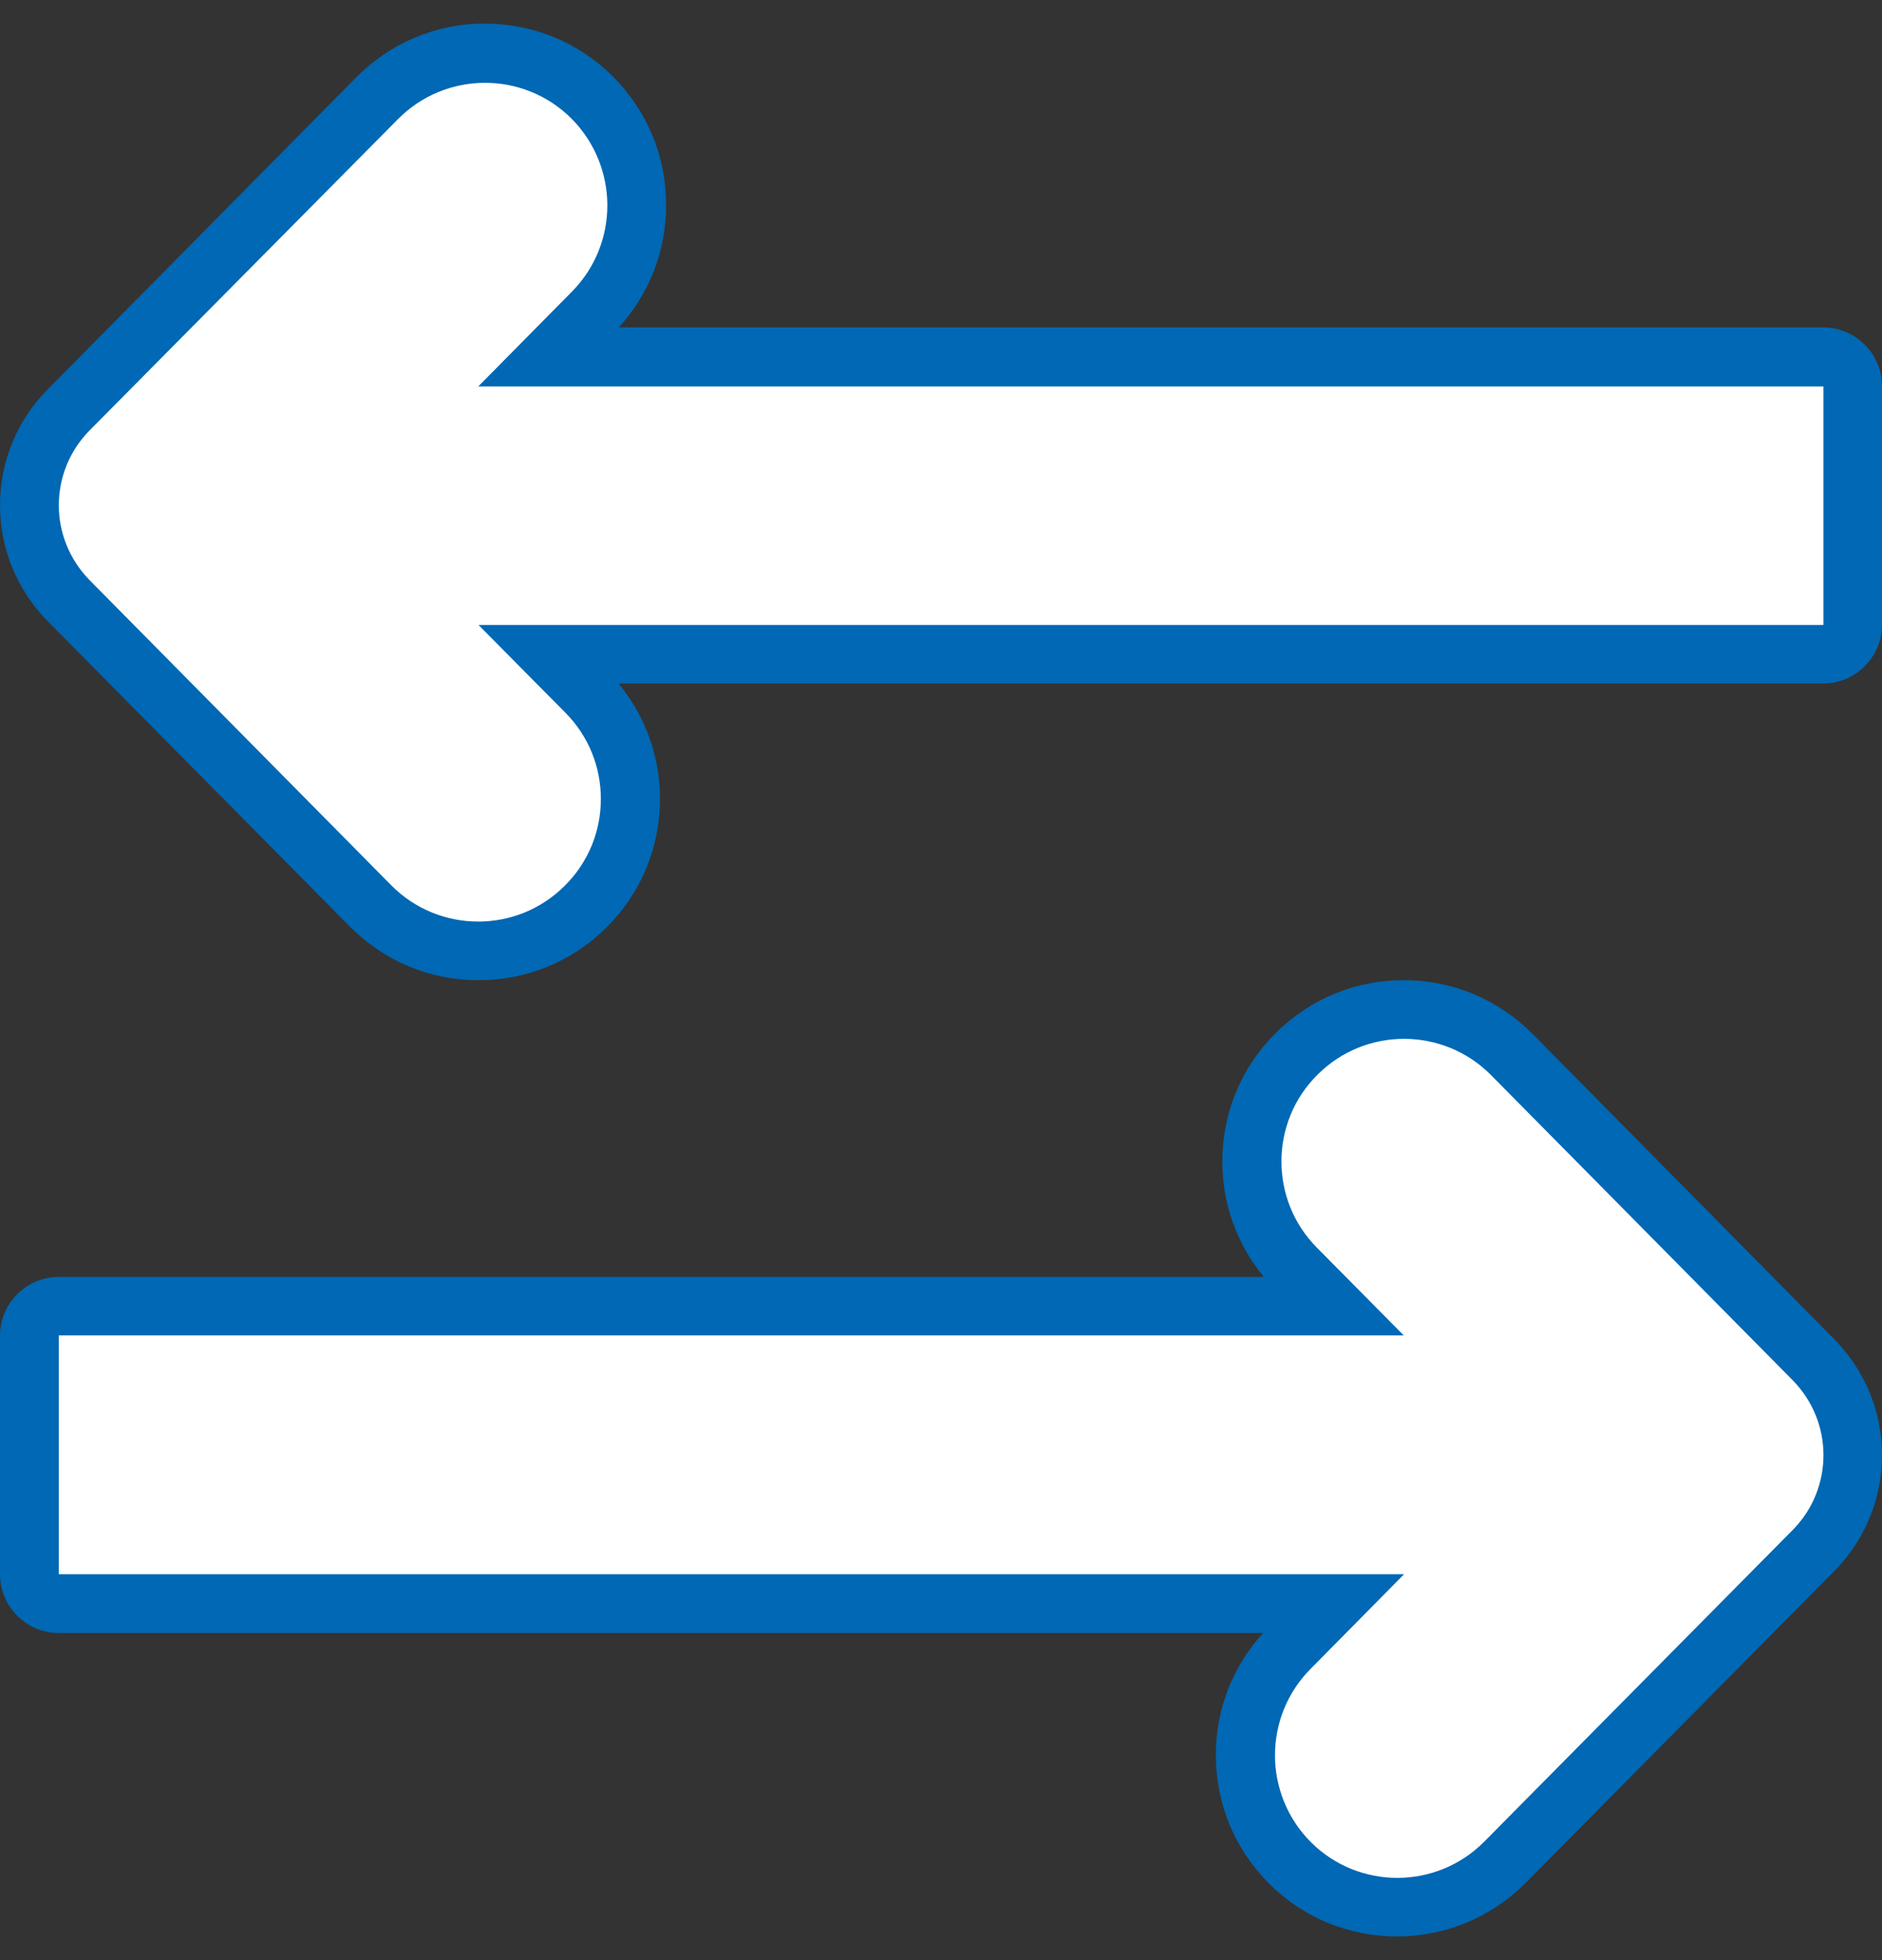
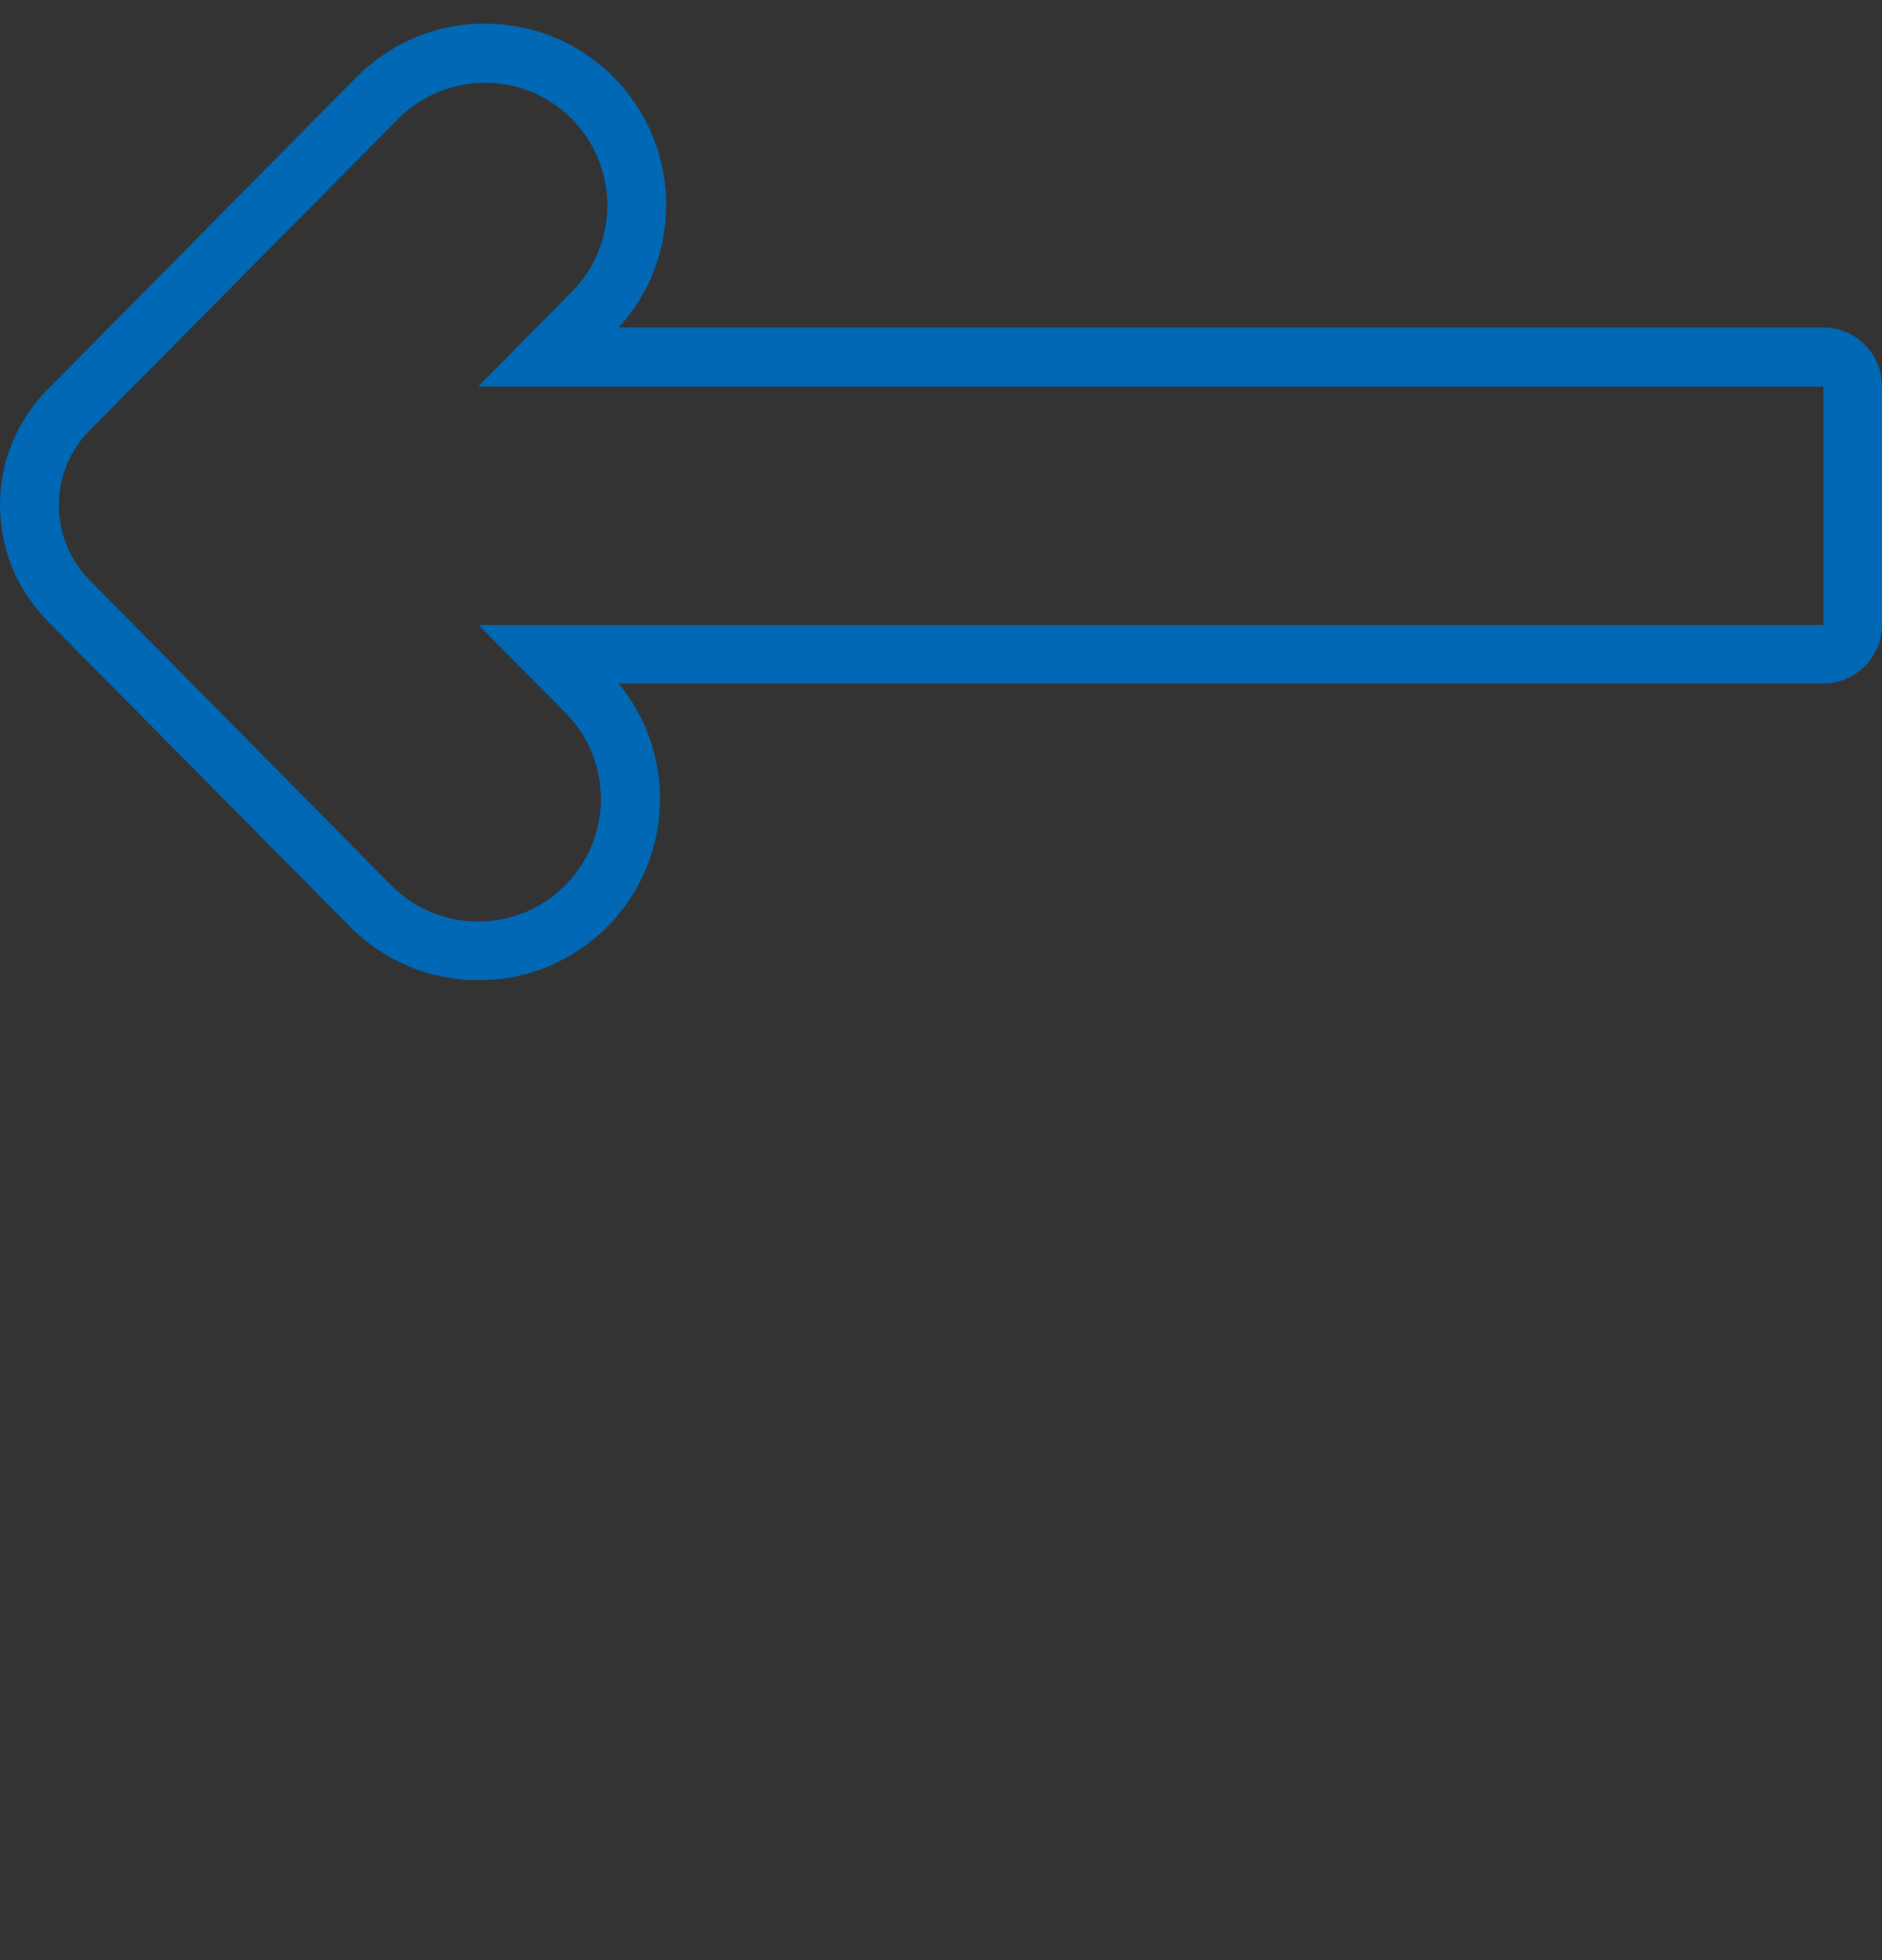
<svg xmlns="http://www.w3.org/2000/svg" width="48" height="50" viewBox="0 0 48 50" fill="none">
  <rect x="0" y="0" width="48" height="50" fill="#333333" stroke="none" />
-   <path d="M47.257 37.111C47.257 36.195 46.905 35.333 46.26 34.68L38.564 26.894C37.836 26.159 36.861 25.746 35.826 25.746C34.791 25.746 33.815 26.144 33.08 26.879C32.338 27.614 31.94 28.589 31.94 29.632C31.94 30.674 32.338 31.627 33.058 32.355L34.018 33.322H1.5C1.088 33.322 0.75 33.66 0.75 34.072L0.75 40.156C0.75 40.569 1.088 40.906 1.5 40.906H34.01L32.878 42.046C32.158 42.774 31.76 43.742 31.76 44.769C31.76 45.797 32.165 46.779 32.9 47.515C33.635 48.25 34.611 48.647 35.646 48.647C36.681 48.647 37.656 48.235 38.384 47.5L46.252 39.548C46.897 38.896 47.25 38.033 47.25 37.118L47.257 37.111Z" fill="white" />
-   <path d="M1.5 40.156H35.811L33.418 42.579C32.818 43.187 32.518 43.982 32.518 44.777C32.518 45.572 32.825 46.382 33.433 46.99C34.655 48.212 36.643 48.205 37.858 46.975L45.727 39.023C46.245 38.498 46.507 37.808 46.507 37.118C46.507 36.428 46.245 35.745 45.727 35.213L38.031 27.427C36.816 26.196 34.828 26.189 33.605 27.412C32.99 28.019 32.683 28.822 32.683 29.624C32.683 30.427 32.983 31.215 33.583 31.822L35.803 34.065H1.5L1.5 40.148M3.05176e-05 40.156L3.05176e-05 34.072C3.05176e-05 33.247 0.675 32.572 1.5 32.572H32.233C31.55 31.747 31.175 30.712 31.175 29.632C31.175 28.394 31.655 27.232 32.533 26.354C33.418 25.476 34.58 24.996 35.818 25.004C37.056 25.004 38.218 25.499 39.089 26.376L46.785 34.163C47.565 34.958 48 36.008 48 37.118C48 38.228 47.565 39.286 46.785 40.074L38.916 48.025C38.046 48.902 36.883 49.39 35.646 49.397C34.408 49.397 33.245 48.925 32.368 48.047C31.49 47.17 31.01 46.007 31.01 44.769C31.01 43.606 31.437 42.504 32.218 41.656H1.5C0.675 41.656 3.05176e-05 40.981 3.05176e-05 40.156Z" fill="#0068B4" />
-   <path d="M47.257 9.844C47.257 9.431 46.92 9.093 46.507 9.093L13.997 9.093L15.13 7.953C15.85 7.226 16.248 6.258 16.248 5.23C16.248 4.195 15.842 3.22 15.107 2.485C14.372 1.75 13.397 1.352 12.362 1.352C11.327 1.352 10.352 1.765 9.624 2.5L1.748 10.459C1.103 11.111 0.75 11.974 0.75 12.889C0.75 13.804 1.103 14.667 1.748 15.319L9.444 23.106C10.172 23.841 11.147 24.253 12.182 24.253C13.217 24.253 14.192 23.856 14.927 23.121C15.67 22.386 16.068 21.41 16.068 20.368C16.068 19.325 15.67 18.372 14.95 17.645L13.99 16.677L46.492 16.677C46.905 16.677 47.242 16.34 47.242 15.927V9.844H47.257Z" fill="white" />
-   <path d="M1.5 12.889C1.5 13.579 1.763 14.262 2.28 14.794L9.977 22.581C11.192 23.811 13.18 23.818 14.402 22.596C15.017 21.988 15.325 21.185 15.325 20.383C15.325 19.58 15.025 18.793 14.425 18.185L12.204 15.942L46.507 15.942V9.859L12.197 9.859L14.59 7.436C15.19 6.828 15.49 6.033 15.49 5.238C15.49 4.443 15.182 3.633 14.575 3.025C13.352 1.802 11.364 1.81 10.149 3.04L2.28 10.984C1.763 11.509 1.5 12.199 1.5 12.889ZM3.05176e-05 12.889C3.05176e-05 11.771 0.435 10.721 1.215 9.934L9.084 1.975C9.954 1.097 11.117 0.602 12.354 0.602C13.592 0.602 14.755 1.075 15.633 1.952C16.51 2.83 16.99 3.993 16.99 5.23C16.99 6.393 16.563 7.496 15.783 8.351L46.5 8.351C47.325 8.351 48 9.026 48 9.851V15.934C48 16.76 47.325 17.435 46.5 17.435L15.775 17.435C16.458 18.26 16.833 19.295 16.833 20.375C16.833 21.613 16.353 22.776 15.475 23.653C14.59 24.531 13.427 25.011 12.189 25.003C10.952 25.003 9.789 24.508 8.919 23.631L1.215 15.845C0.435 15.049 3.05176e-05 13.999 3.05176e-05 12.889Z" fill="#0068B4" />
+   <path d="M1.5 12.889C1.5 13.579 1.763 14.262 2.28 14.794L9.977 22.581C11.192 23.811 13.18 23.818 14.402 22.596C15.017 21.988 15.325 21.185 15.325 20.383C15.325 19.58 15.025 18.793 14.425 18.185L12.204 15.942L46.507 15.942V9.859L12.197 9.859L14.59 7.436C15.19 6.828 15.49 6.033 15.49 5.238C15.49 4.443 15.182 3.633 14.575 3.025C13.352 1.802 11.364 1.81 10.149 3.04L2.28 10.984C1.763 11.509 1.5 12.199 1.5 12.889ZM3.05176e-05 12.889C3.05176e-05 11.771 0.435 10.721 1.215 9.934L9.084 1.975C9.954 1.097 11.117 0.602 12.354 0.602C13.592 0.602 14.755 1.075 15.633 1.952C16.51 2.83 16.99 3.993 16.99 5.23C16.99 6.393 16.563 7.496 15.783 8.351L46.5 8.351C47.325 8.351 48 9.026 48 9.851V15.934C48 16.76 47.325 17.435 46.5 17.435L15.775 17.435C16.458 18.26 16.833 19.295 16.833 20.375C16.833 21.613 16.353 22.776 15.475 23.653C14.59 24.531 13.427 25.011 12.189 25.003C10.952 25.003 9.789 24.508 8.919 23.631L1.215 15.845C0.435 15.049 3.05176e-05 13.999 3.05176e-05 12.889" fill="#0068B4" />
</svg>